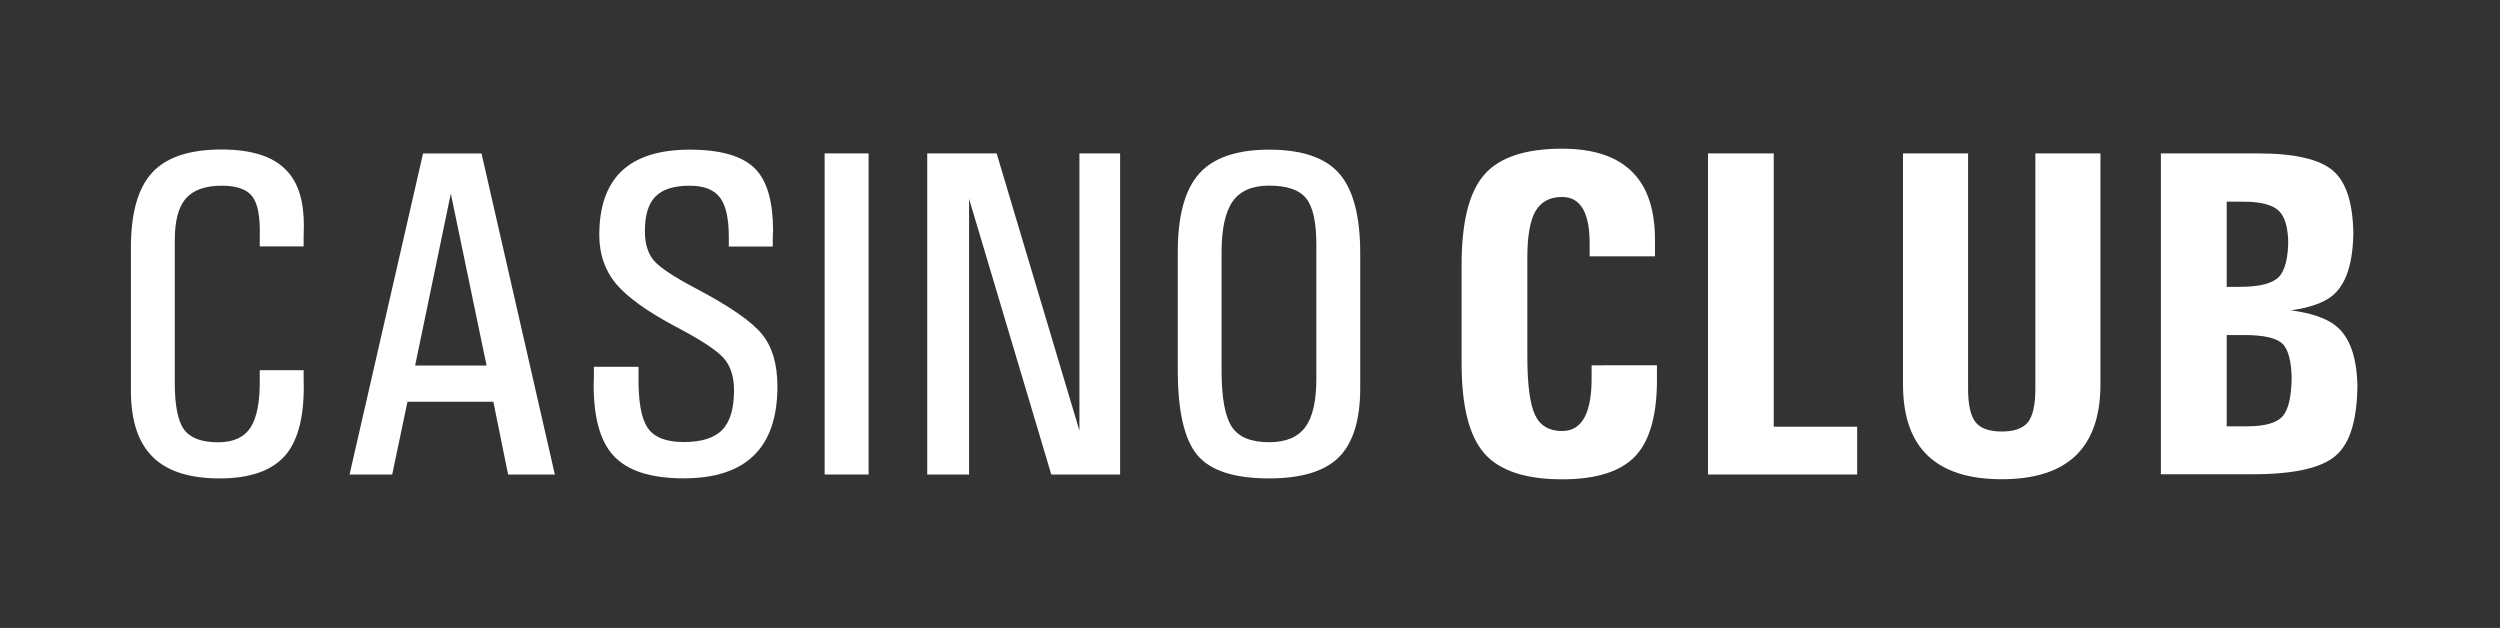
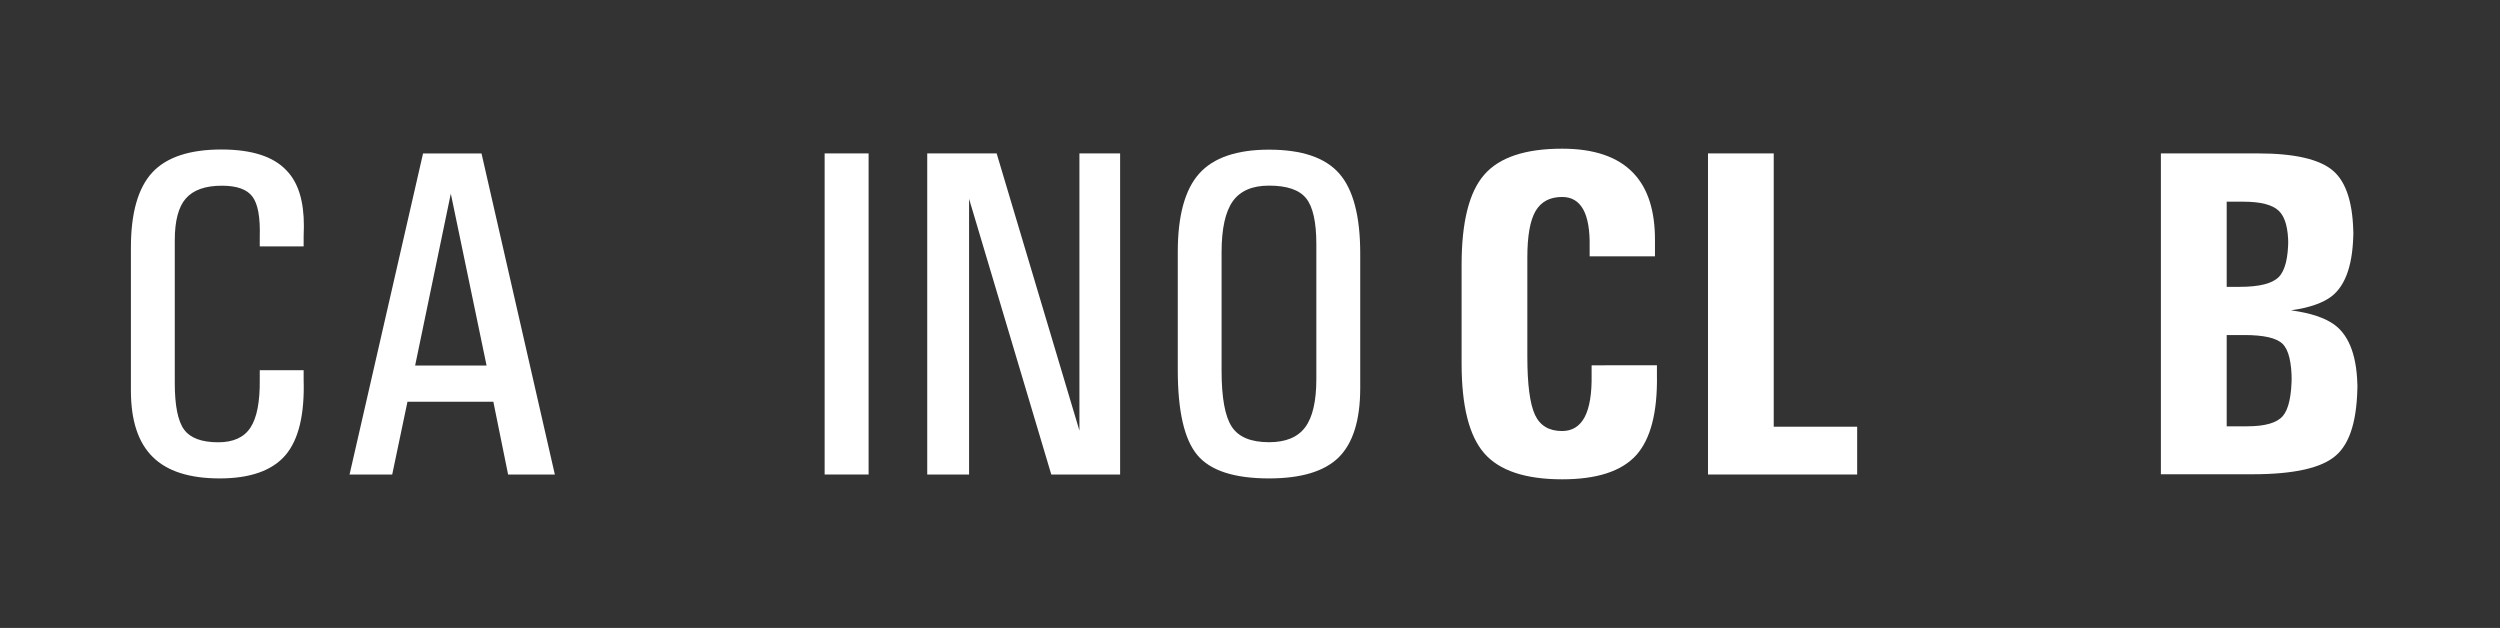
<svg xmlns="http://www.w3.org/2000/svg" version="1.1" id="Capa_1" x="0px" y="0px" viewBox="0 0 306.53 76.99" style="enable-background:new 0 0 306.53 76.99;" xml:space="preserve">
  <rect x="0" y="0" width="306.53" height="76.99" fill="#333333" stroke="none" />
  <style type="text/css">
	.st0{fill:#FFFFFF;}
</style>
  <g>
    <g>
      <path class="st0" d="M37.23,45.37v1.17c0.13,4.28-0.61,7.37-2.23,9.27c-1.62,1.89-4.32,2.85-8.06,2.85    c-3.71,0-6.45-0.88-8.22-2.64c-1.78-1.75-2.67-4.46-2.67-8.13V30.36c0-4.24,0.87-7.3,2.61-9.2c1.74-1.88,4.57-2.83,8.49-2.83    c3.72,0,6.38,0.86,7.98,2.57c1.44,1.48,2.14,3.76,2.13,6.83l-0.03,1.31v1.17h-5.38v-1.17c0.07-2.38-0.22-4.02-0.89-4.92    c-0.66-0.9-1.91-1.35-3.76-1.35c-2.04,0-3.51,0.53-4.42,1.57c-0.9,1.04-1.35,2.74-1.35,5.11v17.52c0,2.75,0.38,4.66,1.14,5.7    c0.76,1.04,2.16,1.56,4.19,1.56c1.85,0,3.16-0.6,3.95-1.8c0.79-1.2,1.17-3.16,1.14-5.87v-1.17H37.23z" />
      <path class="st0" d="M42.86,58.18l9.01-39.36h3.57h3.6l8.99,39.36l0,0h-2.85H62.3l0,0l-1.81-8.92l0,0H49.96l0,0l-1.87,8.92l0,0    h-2.62H42.86L42.86,58.18z M55.29,23.67L50.9,44.82l0,0h8.76l0,0l-4.4-21.15H55.29z" />
-       <path class="st0" d="M89.36,30.22v-1.17c0-2.27-0.36-3.88-1.09-4.84c-0.74-0.96-1.97-1.44-3.7-1.44c-1.93,0-3.33,0.44-4.2,1.32    c-0.87,0.87-1.3,2.29-1.3,4.24c0,1.58,0.38,2.8,1.14,3.66c0.76,0.86,2.47,1.98,5.1,3.37c4.1,2.16,6.8,4.01,8.09,5.58    c1.29,1.56,1.92,3.71,1.92,6.44c0,3.76-0.96,6.58-2.88,8.45c-1.91,1.88-4.79,2.82-8.61,2.82c-4.11,0-7.01-0.96-8.7-2.88    c-1.56-1.76-2.34-4.62-2.34-8.57l0.03-1.06v-1.17h5.47v1.17c-0.04,3.07,0.34,5.18,1.13,6.33c0.79,1.15,2.26,1.73,4.42,1.73    c2.17,0,3.74-0.49,4.71-1.49C89.52,51.73,90,50.1,90,47.85c0-1.71-0.44-3.04-1.33-4.01c-0.88-0.95-2.81-2.21-5.82-3.79    c-3.51-1.86-5.95-3.62-7.33-5.27c-1.36-1.64-2.04-3.63-2.04-5.97c0-3.49,0.92-6.11,2.76-7.85c1.85-1.74,4.62-2.61,8.32-2.61    c3.87,0,6.56,0.8,8.09,2.4c1.41,1.48,2.12,3.96,2.14,7.42l-0.04,0.89v1.17H89.36z" />
      <polygon class="st0" points="101.11,58.18 101.11,18.81 101.11,18.81 103.79,18.81 106.5,18.81 106.5,18.81 106.5,58.18     106.5,58.18 103.82,58.18   " />
      <polygon class="st0" points="118.82,58.18 118.82,58.18 116.26,58.18 113.69,58.18 113.69,58.18 113.69,18.81 113.69,18.81     117.93,18.81 122.2,18.81 122.2,18.81 132.35,52.8 132.35,52.8 132.35,52.8 132.35,18.81 132.35,18.81 134.84,18.81 137.34,18.81     137.34,18.81 137.34,58.18 133.14,58.18 128.9,58.18 118.82,24.38 118.82,24.38 118.82,24.38   " />
      <path class="st0" d="M155.6,58.66c-4.26,0-7.19-0.95-8.79-2.86c-1.6-1.91-2.4-5.38-2.4-10.43v-14.5c0-4.42,0.88-7.63,2.62-9.58    c1.75-1.96,4.61-2.94,8.57-2.94c4.03,0,6.91,0.98,8.61,2.93c1.71,1.95,2.57,5.22,2.57,9.79v16.52c0,3.91-0.88,6.73-2.62,8.47    C162.42,57.79,159.56,58.66,155.6,58.66L155.6,58.66z M155.6,54.22c2.05,0,3.52-0.61,4.43-1.83c0.91-1.22,1.37-3.19,1.37-5.93    V29.94c0-2.71-0.42-4.59-1.25-5.62c-0.83-1.04-2.34-1.56-4.56-1.56c-2.05,0-3.52,0.64-4.44,1.92c-0.91,1.29-1.37,3.37-1.37,6.25    v14.51c0,3.33,0.42,5.62,1.25,6.88C151.86,53.59,153.38,54.22,155.6,54.22z" />
      <path class="st0" d="M203.16,44.79v1.17c0.08,4.62-0.78,7.9-2.56,9.87c-1.79,1.96-4.81,2.94-9.06,2.94c-4.52,0-7.71-1.07-9.56-3.2    c-1.85-2.13-2.77-5.79-2.77-10.98V32.46c0-5.23,0.92-8.91,2.77-11.03c1.85-2.14,5.04-3.2,9.56-3.2c3.92,0,6.84,1,8.73,2.99    c1.78,1.86,2.67,4.62,2.65,8.29v0.75v1.17h-8.01v-1.17c0.04-2.05-0.23-3.58-0.79-4.59c-0.57-1.02-1.43-1.52-2.58-1.52    c-1.51,0-2.59,0.58-3.27,1.74c-0.67,1.16-1,3.06-1,5.69V43.7c0,3.42,0.31,5.8,0.93,7.15c0.62,1.34,1.73,2,3.33,2    c1.24,0,2.16-0.57,2.77-1.71c0.6-1.14,0.89-2.88,0.85-5.18v-1.17H203.16z" />
      <polygon class="st0" points="209.42,58.18 209.42,58.18 209.42,18.81 209.42,18.81 213.43,18.81 217.48,18.81 217.48,18.81     217.48,52.32 217.48,52.32 227.71,52.32 227.71,52.32 227.71,55.24 227.71,58.18 227.71,58.18   " />
-       <path class="st0" d="M257.54,47.13c0,3.88-1.02,6.8-3.03,8.73c-2.02,1.93-5.04,2.9-9.07,2.9c-4.04,0-7.06-0.97-9.08-2.9    c-2.02-1.93-3.03-4.85-3.03-8.73V18.81l0,0h3.99h3.99l0,0v28.85c0,1.95,0.3,3.31,0.9,4.09c0.61,0.77,1.68,1.16,3.23,1.16    c1.54,0,2.61-0.39,3.22-1.16c0.6-0.77,0.9-2.14,0.9-4.09V18.81l0,0h3.99h3.99l0,0V47.13z" />
      <path class="st0" d="M264.95,58.18V18.81l0,0h4.02l0,0h7.89c4.51,0,7.59,0.72,9.23,2.15c1.64,1.43,2.46,4.12,2.46,8.05v-0.78    c0,4-0.88,6.7-2.65,8.09c-1.07,0.83-2.73,1.41-5,1.73l0,0c2.42,0.33,4.22,0.93,5.39,1.81c1.84,1.4,2.76,4.03,2.76,7.89v-0.81    c0,4.41-0.87,7.38-2.64,8.91c-1.75,1.54-5.16,2.3-10.22,2.3h-7.23l0,0H264.95L264.95,58.18z M273.02,24.73v10.44l0,0h1.62    c2.37,0,3.96-0.4,4.75-1.19c0.79-0.79,1.18-2.36,1.18-4.72v0.78c0-2.05-0.38-3.44-1.16-4.19c-0.77-0.74-2.22-1.12-4.33-1.12    H273.02L273.02,24.73z M273.02,41.08v11.19l0,0h2.53c2.18,0,3.63-0.42,4.35-1.26c0.72-0.83,1.09-2.52,1.09-5.04v0.81    c0-2.34-0.37-3.88-1.11-4.61c-0.73-0.73-2.3-1.09-4.72-1.09H273.02z" />
    </g>
  </g>
</svg>